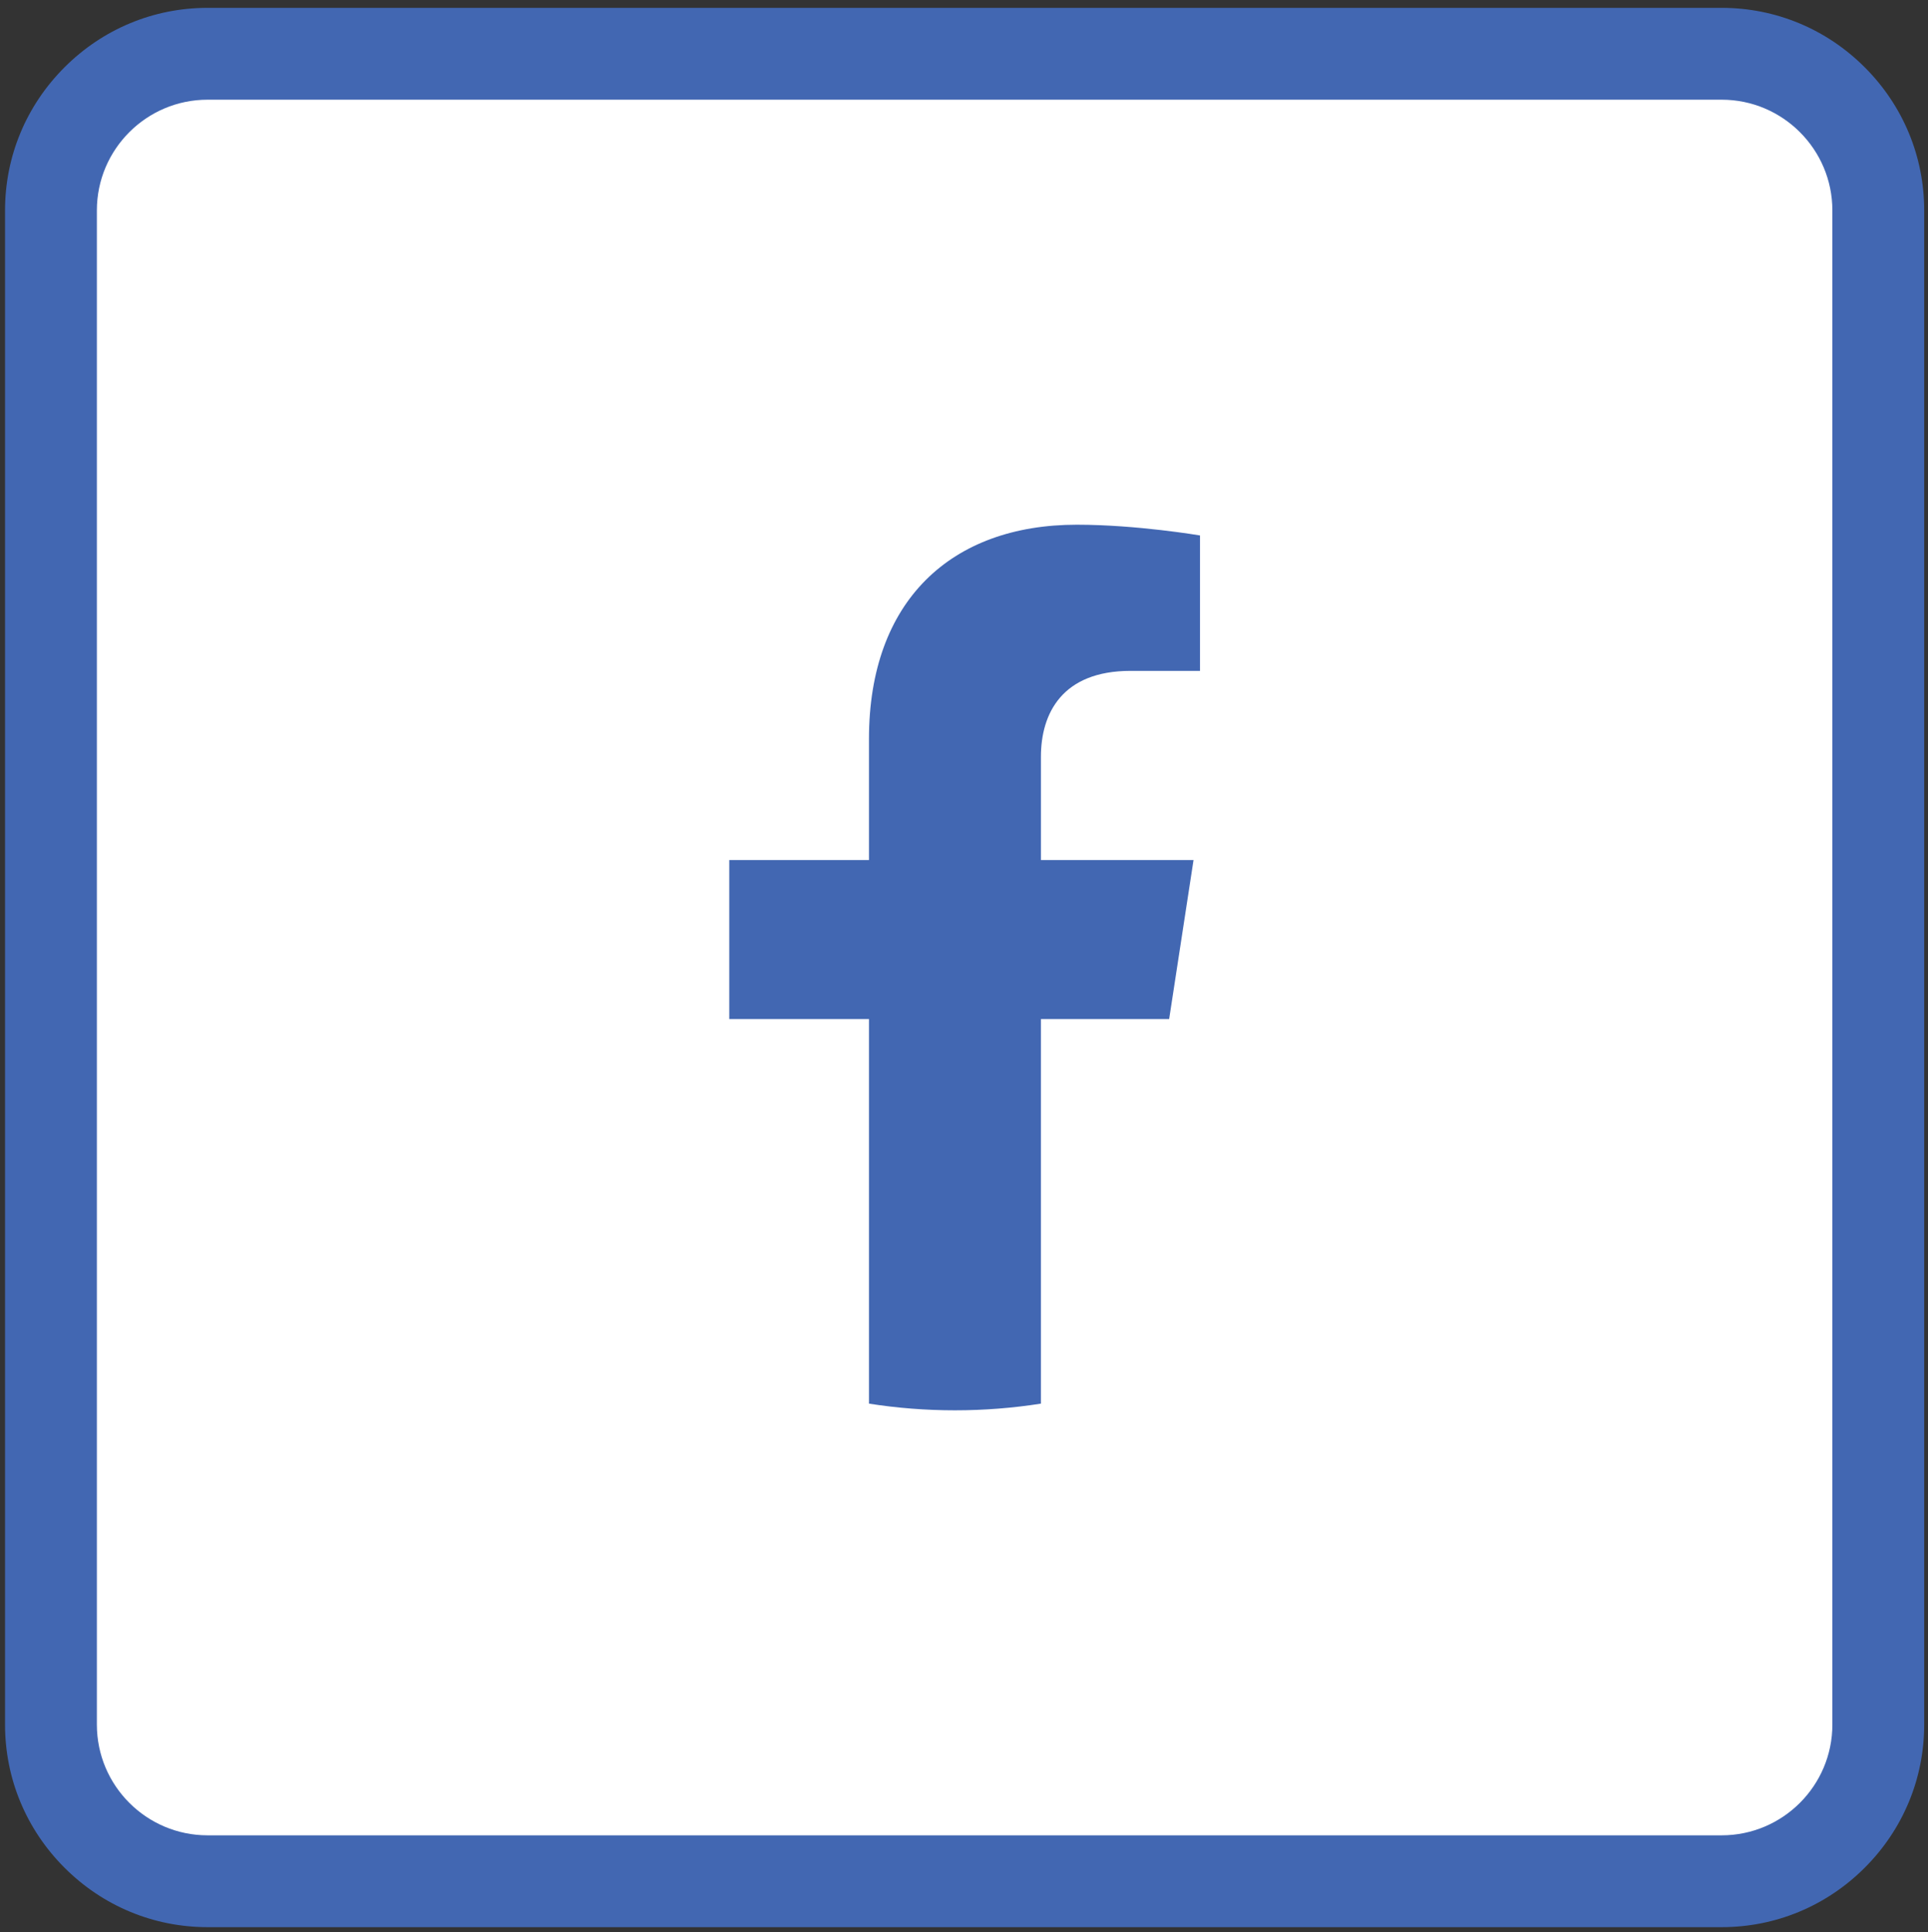
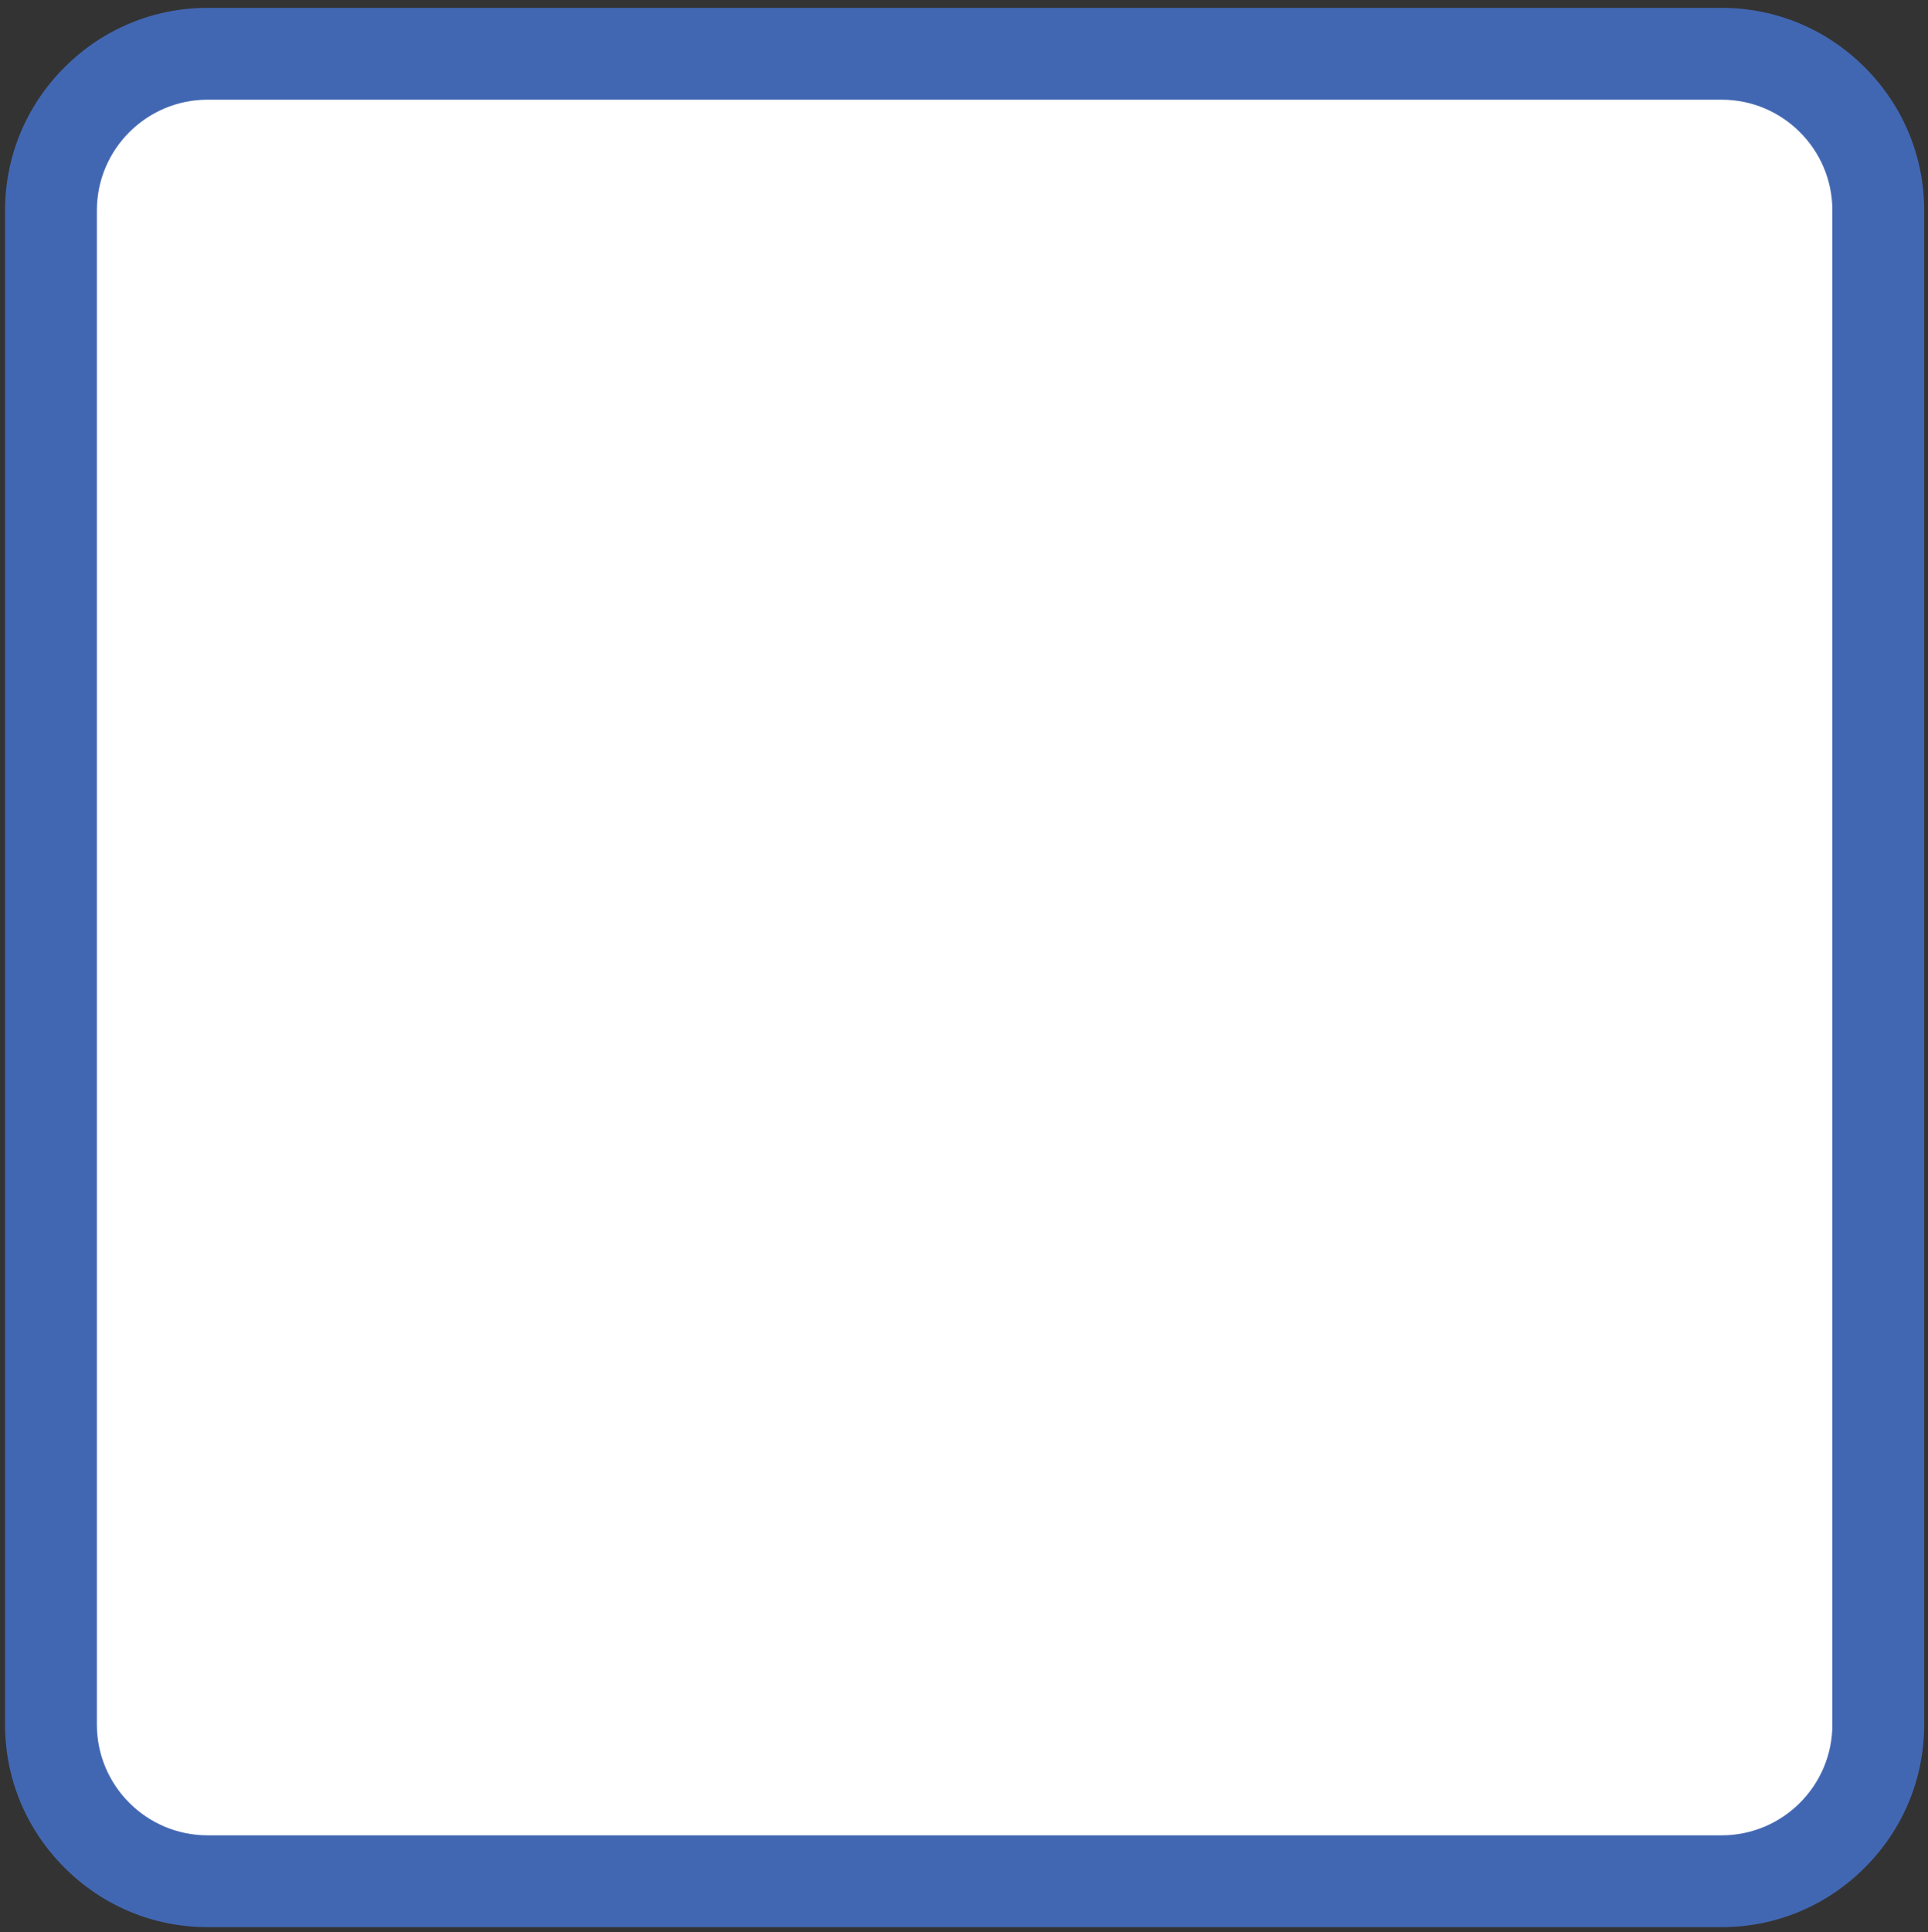
<svg xmlns="http://www.w3.org/2000/svg" version="1.1" id="Warstwa_1" x="0px" y="0px" viewBox="0 0 2351.37 2356.22" style="enable-background:new 0 0 2351.37 2356.22;" xml:space="preserve">
  <rect x="0" y="0" width="2351.37" height="2356.22" fill="#333333" stroke="none" />
  <style type="text/css">
	.st0{fill:#FFFFFF;}
	.st1{fill:#4267B2;}
</style>
  <g>
    <path class="st0" d="M2099.75,2294.17H253.14c-105.04,0-190.99-85.95-190.99-190.99V256.57c0-105.04,85.95-190.99,190.99-190.99   h1846.61c105.04,0,190.99,85.95,190.99,190.99v1846.61C2290.74,2208.23,2204.79,2294.17,2099.75,2294.17z" />
    <path class="st1" d="M2099.75,2350.17H253.14c-65.76,0-127.73-25.75-174.48-72.5S6.15,2168.95,6.15,2103.18V256.57   c0-65.76,25.75-127.73,72.51-174.48C125.41,35.33,187.37,9.58,253.14,9.58h1846.61c65.76,0,127.73,25.75,174.48,72.51   s72.5,108.72,72.5,174.48v1846.61c0,65.76-25.75,127.73-72.5,174.48S2165.51,2350.17,2099.75,2350.17z M253.14,121.58   c-74.43,0-134.99,60.56-134.99,134.99v1846.61c0,74.43,60.56,134.99,134.99,134.99h1846.61c74.43,0,134.99-60.56,134.99-134.99   V256.57c0-74.43-60.56-134.99-134.99-134.99H253.14z" />
  </g>
  <g>
-     <path class="st1" d="M1425.87,1242.79l29.75-193.98H1269.5V922.93c0-53.07,26-104.8,109.36-104.8h84.62V652.99   c0,0-76.8-13.11-150.22-13.11c-153.29,0-253.47,92.9-253.47,261.09v147.84H889.4v193.98h170.39v468.94   c34.17,5.36,69.18,8.15,104.85,8.15s70.69-2.79,104.85-8.15v-468.94H1425.87z" />
-   </g>
+     </g>
</svg>